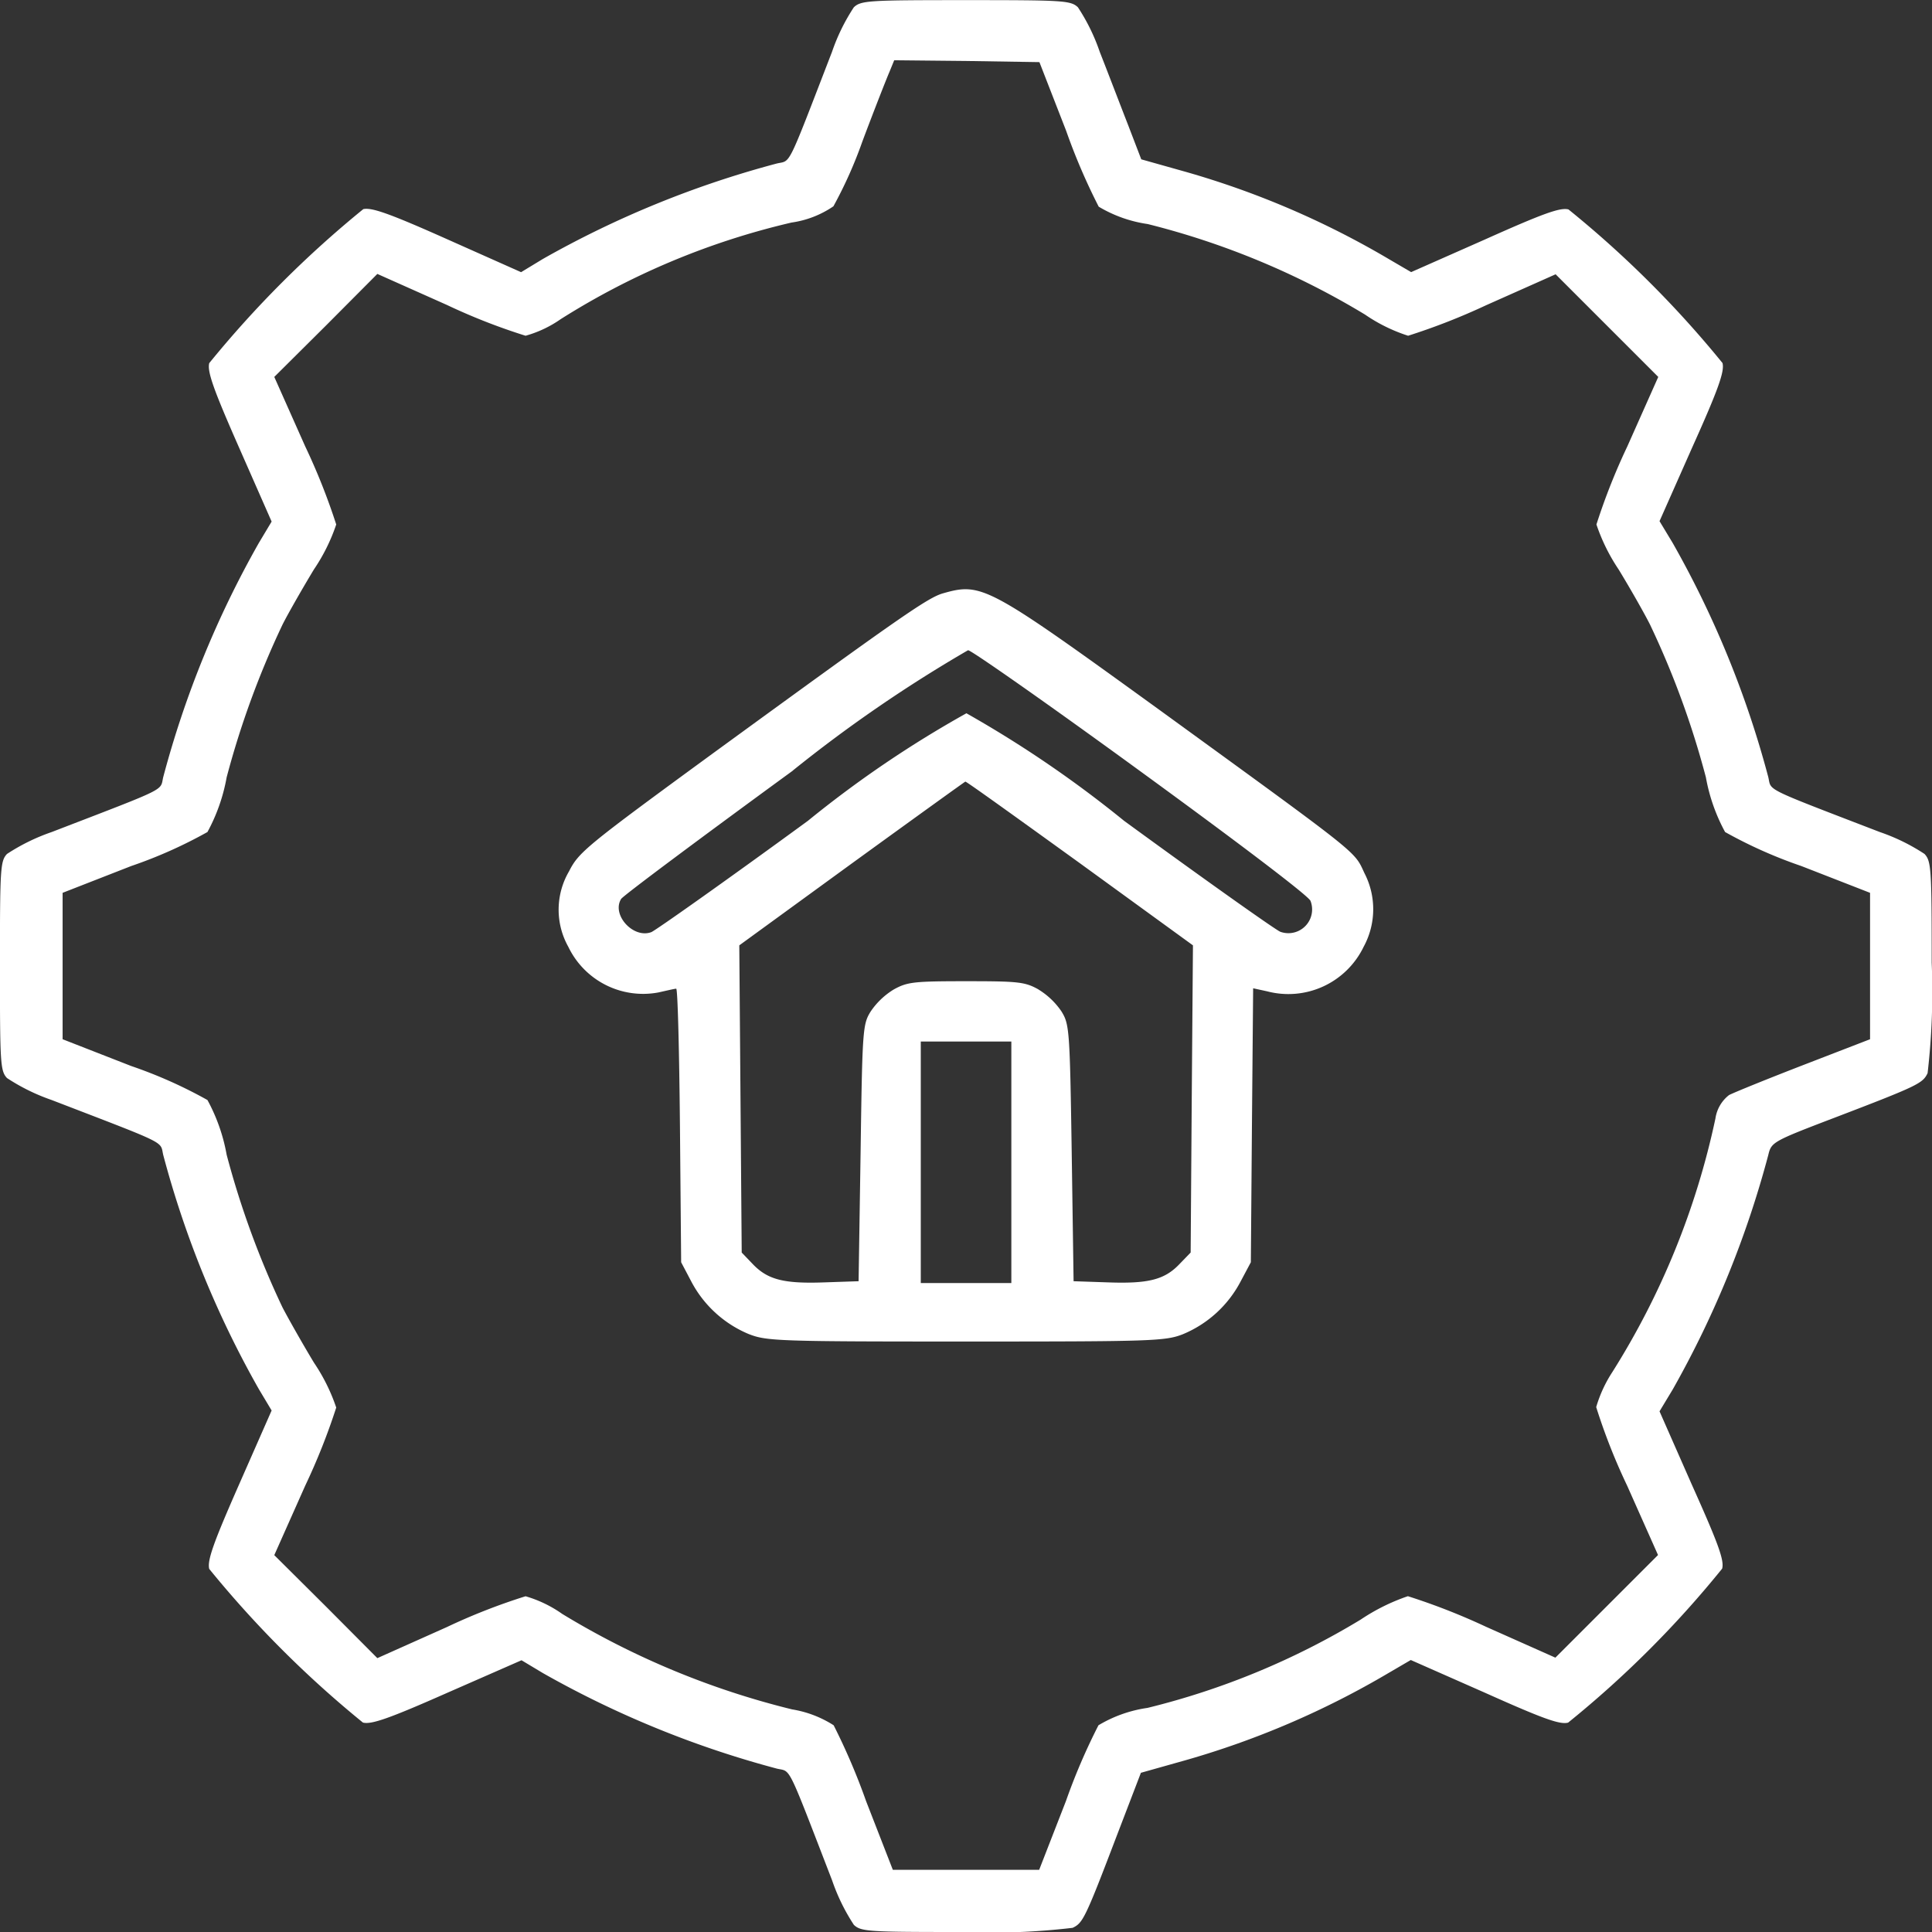
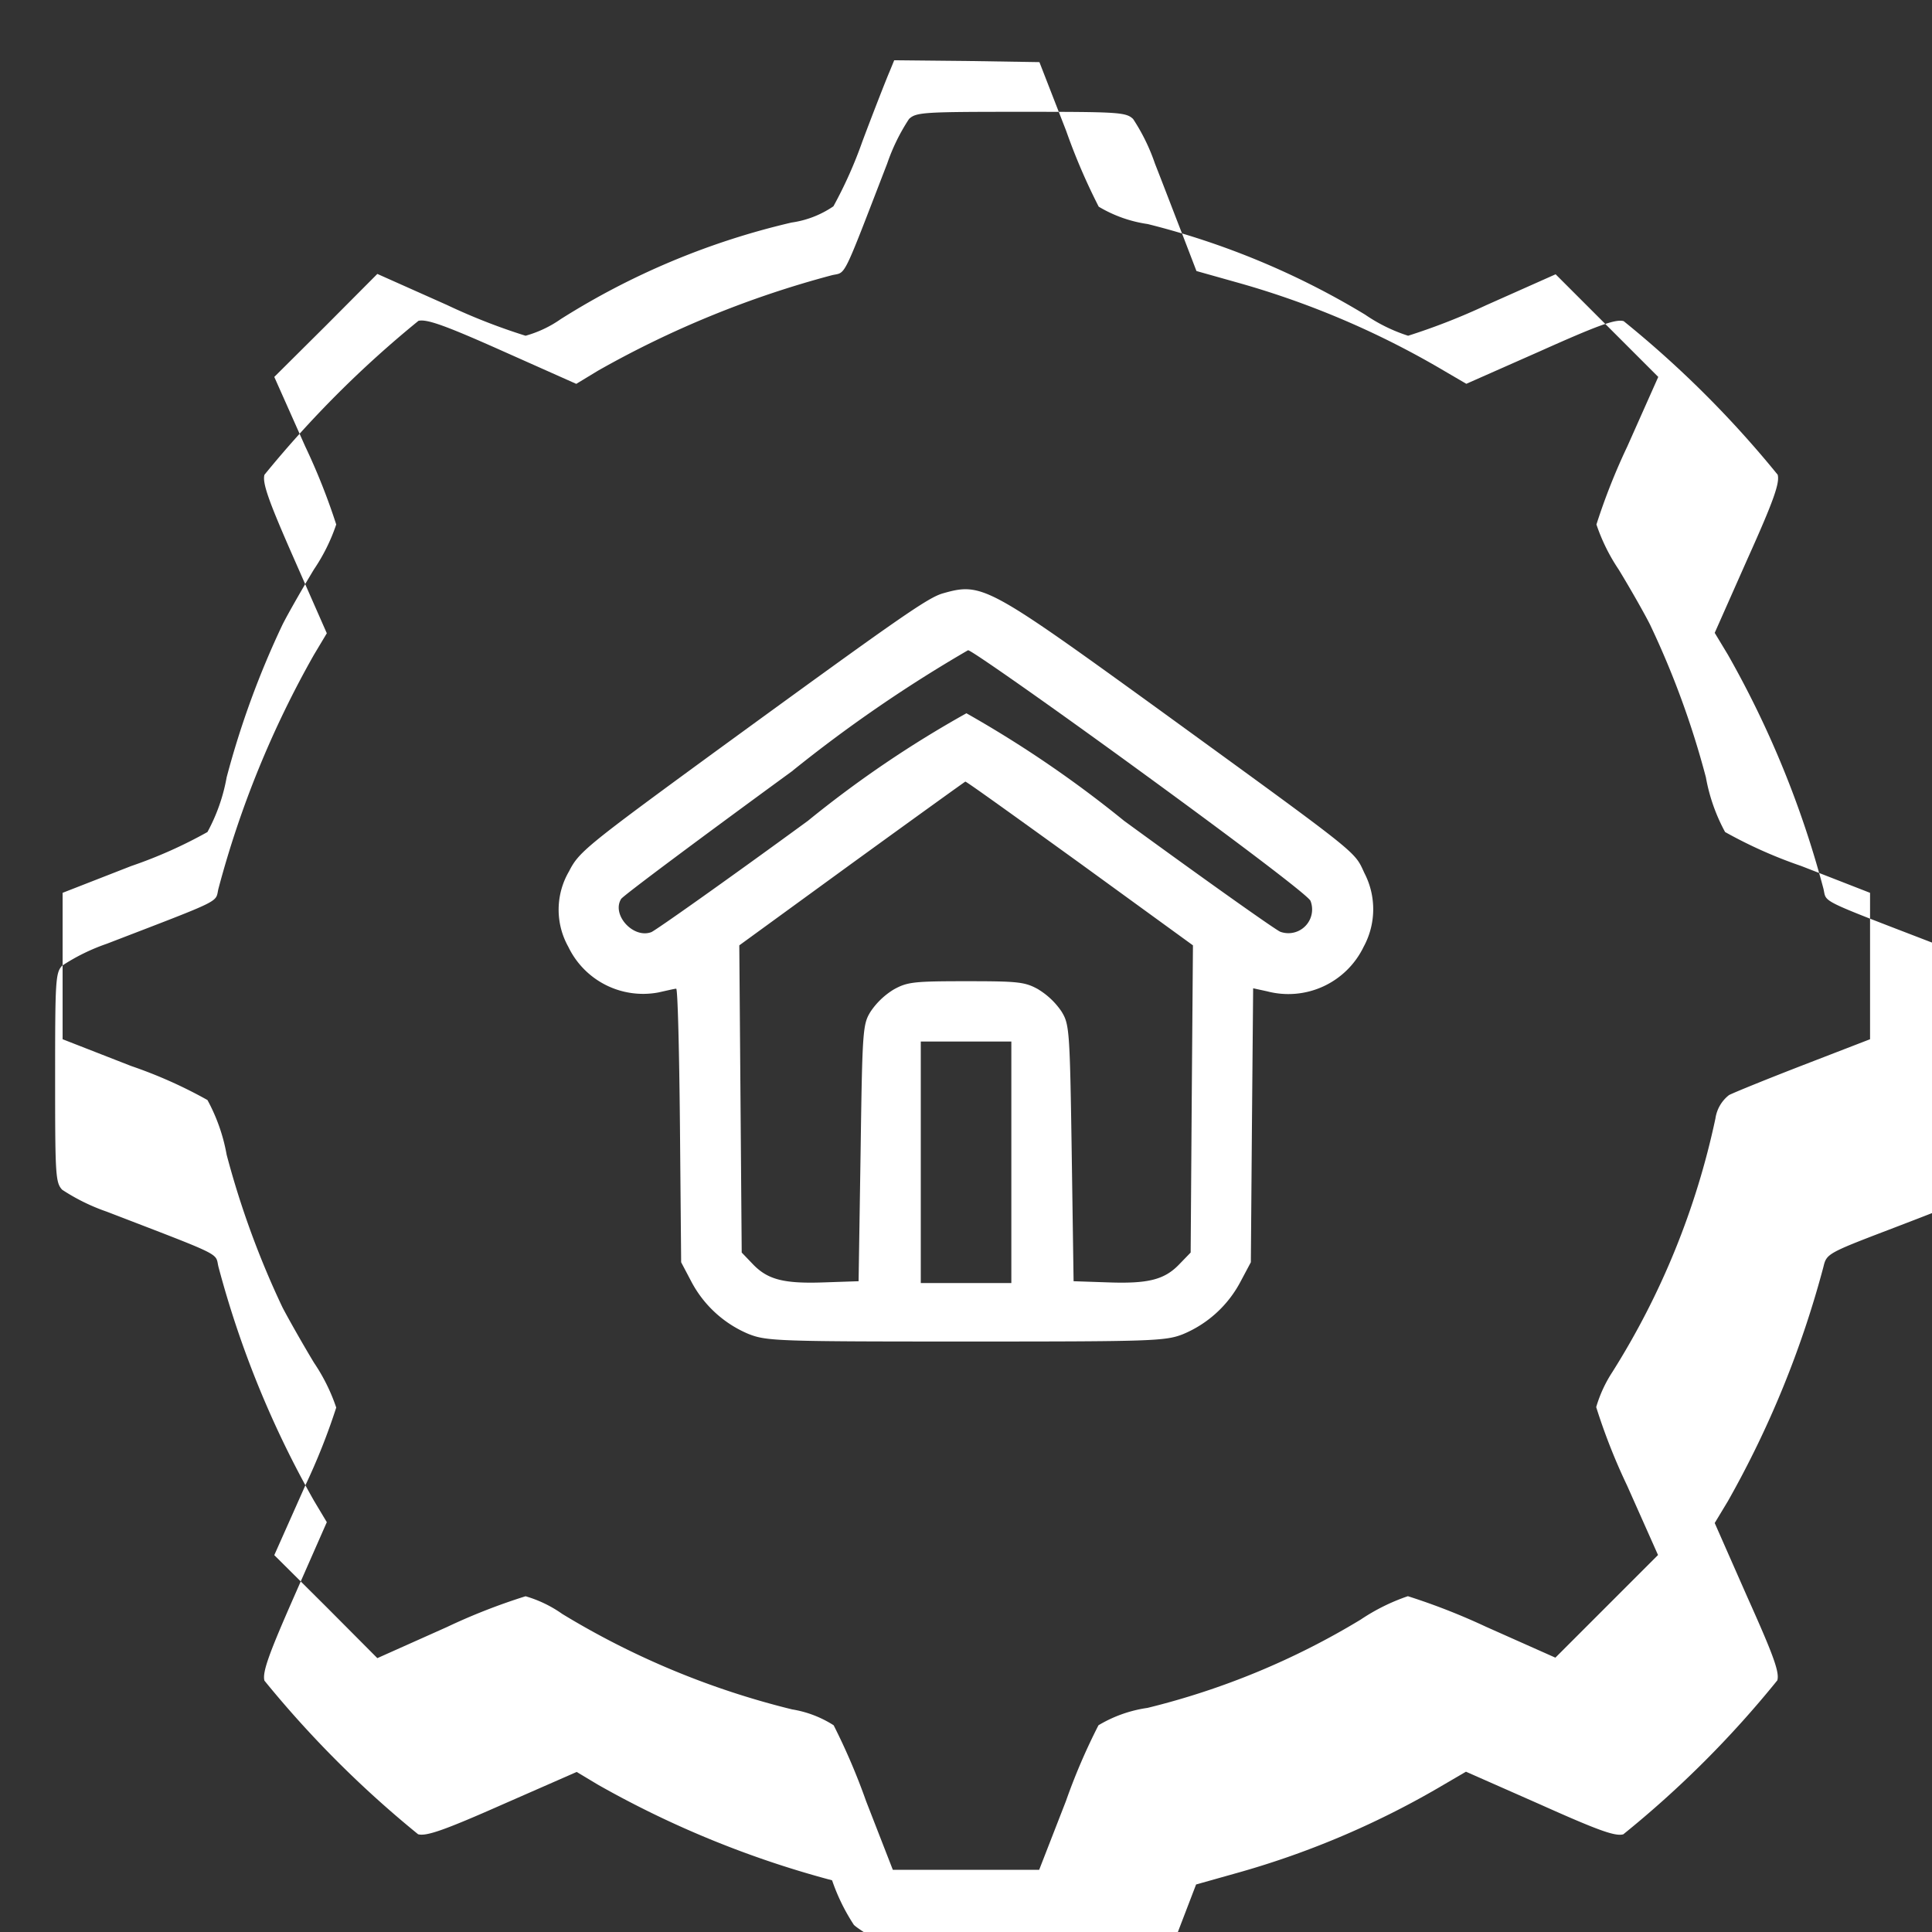
<svg xmlns="http://www.w3.org/2000/svg" width="32" height="32" viewBox="0 0 32 32">
  <rect x="0" y="0" width="32" height="32" fill="#333333" stroke="none" />
-   <path id="Property_Management_" data-name="Property Management " d="M-11774.857-2855.118a3.265,3.265,0,0,1-.361-.738c-.758-1.963-.676-1.794-.914-1.85a16.39,16.39,0,0,1-3.875-1.582l-.355-.213-1.227.538c-.961.425-1.262.531-1.4.494a17.553,17.553,0,0,1-2.545-2.544c-.037-.138.07-.437.494-1.4l.539-1.225-.213-.356a16.376,16.376,0,0,1-1.582-3.875c-.057-.238.113-.156-1.85-.912a3.305,3.305,0,0,1-.738-.363c-.111-.119-.117-.244-.117-1.856s.006-1.738.117-1.856a3.311,3.311,0,0,1,.738-.362c1.963-.756,1.793-.675,1.85-.912a16.371,16.371,0,0,1,1.582-3.875l.213-.356-.539-1.225c-.424-.962-.531-1.263-.494-1.4a17.649,17.649,0,0,1,2.551-2.55c.137-.031.426.068,1.393.5l1.221.544.361-.219a16.369,16.369,0,0,1,3.875-1.581c.238-.056.156.113.914-1.85a3.256,3.256,0,0,1,.361-.737c.119-.113.244-.119,1.857-.119s1.736.006,1.855.119a3.256,3.256,0,0,1,.361.737c.133.338.338.875.465,1.2l.223.581.732.206a14.344,14.344,0,0,1,3.375,1.45l.363.212,1.217-.538c.963-.431,1.252-.537,1.389-.5a17.306,17.306,0,0,1,2.551,2.544c.037.137-.07.438-.5,1.394l-.543,1.225.219.363a16.29,16.29,0,0,1,1.582,3.875c.057.237-.113.156,1.85.912a3.264,3.264,0,0,1,.738.362c.111.119.119.244.119,1.8a11.712,11.712,0,0,1-.068,1.831c-.082.169-.15.206-1.557.744-1.014.387-1.031.4-1.082.613a16.446,16.446,0,0,1-1.582,3.881l-.219.363.537,1.219c.432.963.539,1.25.5,1.387a17.043,17.043,0,0,1-2.551,2.55c-.137.038-.426-.069-1.389-.5l-1.217-.537-.363.212a14.344,14.344,0,0,1-3.375,1.45l-.732.206-.393,1.025c-.531,1.394-.568,1.462-.738,1.543a11.506,11.506,0,0,1-1.83.069C-11774.613-2855-11774.738-2855.006-11774.857-2855.118Zm-4.83-5.15a13.517,13.517,0,0,0,3.807,1.581,1.818,1.818,0,0,1,.688.263,10.66,10.66,0,0,1,.537,1.256l.443,1.138h2.424l.443-1.138a10.178,10.178,0,0,1,.539-1.256,2.179,2.179,0,0,1,.813-.288,12.6,12.6,0,0,0,3.531-1.463,3.31,3.31,0,0,1,.781-.387,10.74,10.74,0,0,1,1.293.506l1.15.512.85-.85.85-.85-.512-1.15a10,10,0,0,1-.512-1.3,2.179,2.179,0,0,1,.268-.581,12.89,12.89,0,0,0,1.707-4.2.6.6,0,0,1,.225-.387c.082-.043.639-.269,1.236-.5l1.1-.425v-2.425l-1.139-.444a7.646,7.646,0,0,1-1.262-.563,2.993,2.993,0,0,1-.318-.906,14.434,14.434,0,0,0-.926-2.531c-.088-.175-.318-.582-.52-.913a3.117,3.117,0,0,1-.367-.744,10.454,10.454,0,0,1,.512-1.294l.512-1.15-.85-.85-.85-.85-1.15.512a10.74,10.74,0,0,1-1.293.506,2.728,2.728,0,0,1-.713-.35,13.065,13.065,0,0,0-3.6-1.5,2.184,2.184,0,0,1-.812-.288,10.19,10.19,0,0,1-.539-1.256l-.443-1.138-1.2-.019-1.205-.012-.082.2c-.049.113-.25.625-.445,1.144a7.192,7.192,0,0,1-.48,1.075,1.632,1.632,0,0,1-.693.269,12.42,12.42,0,0,0-3.824,1.6,1.907,1.907,0,0,1-.582.275,10.1,10.1,0,0,1-1.307-.512l-1.148-.512-.852.856-.855.85.512,1.15a10.624,10.624,0,0,1,.514,1.294,3.074,3.074,0,0,1-.369.744c-.2.331-.432.738-.52.913a14.593,14.593,0,0,0-.926,2.531,2.993,2.993,0,0,1-.318.906,7.646,7.646,0,0,1-1.262.563l-1.137.444v2.425l1.137.444a7.646,7.646,0,0,1,1.262.563,2.99,2.99,0,0,1,.318.906,14.6,14.6,0,0,0,.926,2.531c.088.169.32.581.52.913a3.07,3.07,0,0,1,.369.744,10.658,10.658,0,0,1-.514,1.294l-.512,1.15.855.85.852.856,1.148-.513a10.1,10.1,0,0,1,1.307-.512A2.034,2.034,0,0,1-11779.687-2860.268Zm3.1-4.631a1.9,1.9,0,0,1-.963-.875l-.168-.319-.02-2.269c-.012-1.244-.037-2.262-.062-2.262s-.156.031-.295.062a1.374,1.374,0,0,1-1.492-.756,1.258,1.258,0,0,1,.012-1.25c.162-.319.275-.413,2.42-1.981,3.063-2.231,3.525-2.556,3.779-2.625.639-.181.738-.125,3.57,1.925,3.381,2.456,3.23,2.337,3.406,2.712a1.3,1.3,0,0,1-.014,1.219,1.384,1.384,0,0,1-1.6.737l-.23-.05-.02,2.269-.018,2.269-.17.319a1.9,1.9,0,0,1-.961.875c-.289.112-.521.119-3.588.119S-11776.3-2864.787-11776.588-2864.9Zm2.838-2.85v2h1.5v-4h-1.5Zm1.949-2.862a1.241,1.241,0,0,1,.381.363c.131.213.139.294.17,2.344l.031,2.125.563.019c.674.025.943-.044,1.188-.3l.188-.194.018-2.544.02-2.544-1.875-1.362c-1.031-.744-1.881-1.356-1.895-1.35s-.855.612-1.881,1.356l-1.863,1.356.02,2.544.02,2.544.186.194c.246.256.514.325,1.189.3l.561-.019.033-2.125c.029-2.05.035-2.131.168-2.344a1.241,1.241,0,0,1,.381-.363c.225-.125.332-.137,1.2-.137S-11772.025-2870.737-11771.8-2870.612Zm-4.068-3.625c-1.525,1.113-2.807,2.069-2.844,2.125-.162.262.2.662.5.55.074-.031,1.242-.856,2.594-1.844a18.189,18.189,0,0,1,2.625-1.781,18.835,18.835,0,0,1,2.611,1.781c1.344.981,2.508,1.806,2.588,1.838a.393.393,0,0,0,.5-.512c-.037-.088-1.262-1.013-2.807-2.138-1.5-1.094-2.793-2-2.861-2.012h-.006A23.14,23.14,0,0,0-11775.869-2874.237Z" transform="translate(11789 2887)" fill="#fff" />
+   <path id="Property_Management_" data-name="Property Management " d="M-11774.857-2855.118a3.265,3.265,0,0,1-.361-.738a16.39,16.39,0,0,1-3.875-1.582l-.355-.213-1.227.538c-.961.425-1.262.531-1.4.494a17.553,17.553,0,0,1-2.545-2.544c-.037-.138.07-.437.494-1.4l.539-1.225-.213-.356a16.376,16.376,0,0,1-1.582-3.875c-.057-.238.113-.156-1.85-.912a3.305,3.305,0,0,1-.738-.363c-.111-.119-.117-.244-.117-1.856s.006-1.738.117-1.856a3.311,3.311,0,0,1,.738-.362c1.963-.756,1.793-.675,1.85-.912a16.371,16.371,0,0,1,1.582-3.875l.213-.356-.539-1.225c-.424-.962-.531-1.263-.494-1.4a17.649,17.649,0,0,1,2.551-2.55c.137-.031.426.068,1.393.5l1.221.544.361-.219a16.369,16.369,0,0,1,3.875-1.581c.238-.056.156.113.914-1.85a3.256,3.256,0,0,1,.361-.737c.119-.113.244-.119,1.857-.119s1.736.006,1.855.119a3.256,3.256,0,0,1,.361.737c.133.338.338.875.465,1.2l.223.581.732.206a14.344,14.344,0,0,1,3.375,1.45l.363.212,1.217-.538c.963-.431,1.252-.537,1.389-.5a17.306,17.306,0,0,1,2.551,2.544c.037.137-.07.438-.5,1.394l-.543,1.225.219.363a16.29,16.29,0,0,1,1.582,3.875c.057.237-.113.156,1.85.912a3.264,3.264,0,0,1,.738.362c.111.119.119.244.119,1.8a11.712,11.712,0,0,1-.068,1.831c-.082.169-.15.206-1.557.744-1.014.387-1.031.4-1.082.613a16.446,16.446,0,0,1-1.582,3.881l-.219.363.537,1.219c.432.963.539,1.25.5,1.387a17.043,17.043,0,0,1-2.551,2.55c-.137.038-.426-.069-1.389-.5l-1.217-.537-.363.212a14.344,14.344,0,0,1-3.375,1.45l-.732.206-.393,1.025c-.531,1.394-.568,1.462-.738,1.543a11.506,11.506,0,0,1-1.83.069C-11774.613-2855-11774.738-2855.006-11774.857-2855.118Zm-4.83-5.15a13.517,13.517,0,0,0,3.807,1.581,1.818,1.818,0,0,1,.688.263,10.66,10.66,0,0,1,.537,1.256l.443,1.138h2.424l.443-1.138a10.178,10.178,0,0,1,.539-1.256,2.179,2.179,0,0,1,.813-.288,12.6,12.6,0,0,0,3.531-1.463,3.31,3.31,0,0,1,.781-.387,10.74,10.74,0,0,1,1.293.506l1.15.512.85-.85.85-.85-.512-1.15a10,10,0,0,1-.512-1.3,2.179,2.179,0,0,1,.268-.581,12.89,12.89,0,0,0,1.707-4.2.6.6,0,0,1,.225-.387c.082-.043.639-.269,1.236-.5l1.1-.425v-2.425l-1.139-.444a7.646,7.646,0,0,1-1.262-.563,2.993,2.993,0,0,1-.318-.906,14.434,14.434,0,0,0-.926-2.531c-.088-.175-.318-.582-.52-.913a3.117,3.117,0,0,1-.367-.744,10.454,10.454,0,0,1,.512-1.294l.512-1.15-.85-.85-.85-.85-1.15.512a10.74,10.74,0,0,1-1.293.506,2.728,2.728,0,0,1-.713-.35,13.065,13.065,0,0,0-3.6-1.5,2.184,2.184,0,0,1-.812-.288,10.19,10.19,0,0,1-.539-1.256l-.443-1.138-1.2-.019-1.205-.012-.082.2c-.049.113-.25.625-.445,1.144a7.192,7.192,0,0,1-.48,1.075,1.632,1.632,0,0,1-.693.269,12.42,12.42,0,0,0-3.824,1.6,1.907,1.907,0,0,1-.582.275,10.1,10.1,0,0,1-1.307-.512l-1.148-.512-.852.856-.855.85.512,1.15a10.624,10.624,0,0,1,.514,1.294,3.074,3.074,0,0,1-.369.744c-.2.331-.432.738-.52.913a14.593,14.593,0,0,0-.926,2.531,2.993,2.993,0,0,1-.318.906,7.646,7.646,0,0,1-1.262.563l-1.137.444v2.425l1.137.444a7.646,7.646,0,0,1,1.262.563,2.99,2.99,0,0,1,.318.906,14.6,14.6,0,0,0,.926,2.531c.088.169.32.581.52.913a3.07,3.07,0,0,1,.369.744,10.658,10.658,0,0,1-.514,1.294l-.512,1.15.855.85.852.856,1.148-.513a10.1,10.1,0,0,1,1.307-.512A2.034,2.034,0,0,1-11779.687-2860.268Zm3.1-4.631a1.9,1.9,0,0,1-.963-.875l-.168-.319-.02-2.269c-.012-1.244-.037-2.262-.062-2.262s-.156.031-.295.062a1.374,1.374,0,0,1-1.492-.756,1.258,1.258,0,0,1,.012-1.25c.162-.319.275-.413,2.42-1.981,3.063-2.231,3.525-2.556,3.779-2.625.639-.181.738-.125,3.57,1.925,3.381,2.456,3.23,2.337,3.406,2.712a1.3,1.3,0,0,1-.014,1.219,1.384,1.384,0,0,1-1.6.737l-.23-.05-.02,2.269-.018,2.269-.17.319a1.9,1.9,0,0,1-.961.875c-.289.112-.521.119-3.588.119S-11776.3-2864.787-11776.588-2864.9Zm2.838-2.85v2h1.5v-4h-1.5Zm1.949-2.862a1.241,1.241,0,0,1,.381.363c.131.213.139.294.17,2.344l.031,2.125.563.019c.674.025.943-.044,1.188-.3l.188-.194.018-2.544.02-2.544-1.875-1.362c-1.031-.744-1.881-1.356-1.895-1.35s-.855.612-1.881,1.356l-1.863,1.356.02,2.544.02,2.544.186.194c.246.256.514.325,1.189.3l.561-.019.033-2.125c.029-2.05.035-2.131.168-2.344a1.241,1.241,0,0,1,.381-.363c.225-.125.332-.137,1.2-.137S-11772.025-2870.737-11771.8-2870.612Zm-4.068-3.625c-1.525,1.113-2.807,2.069-2.844,2.125-.162.262.2.662.5.55.074-.031,1.242-.856,2.594-1.844a18.189,18.189,0,0,1,2.625-1.781,18.835,18.835,0,0,1,2.611,1.781c1.344.981,2.508,1.806,2.588,1.838a.393.393,0,0,0,.5-.512c-.037-.088-1.262-1.013-2.807-2.138-1.5-1.094-2.793-2-2.861-2.012h-.006A23.14,23.14,0,0,0-11775.869-2874.237Z" transform="translate(11789 2887)" fill="#fff" />
</svg>